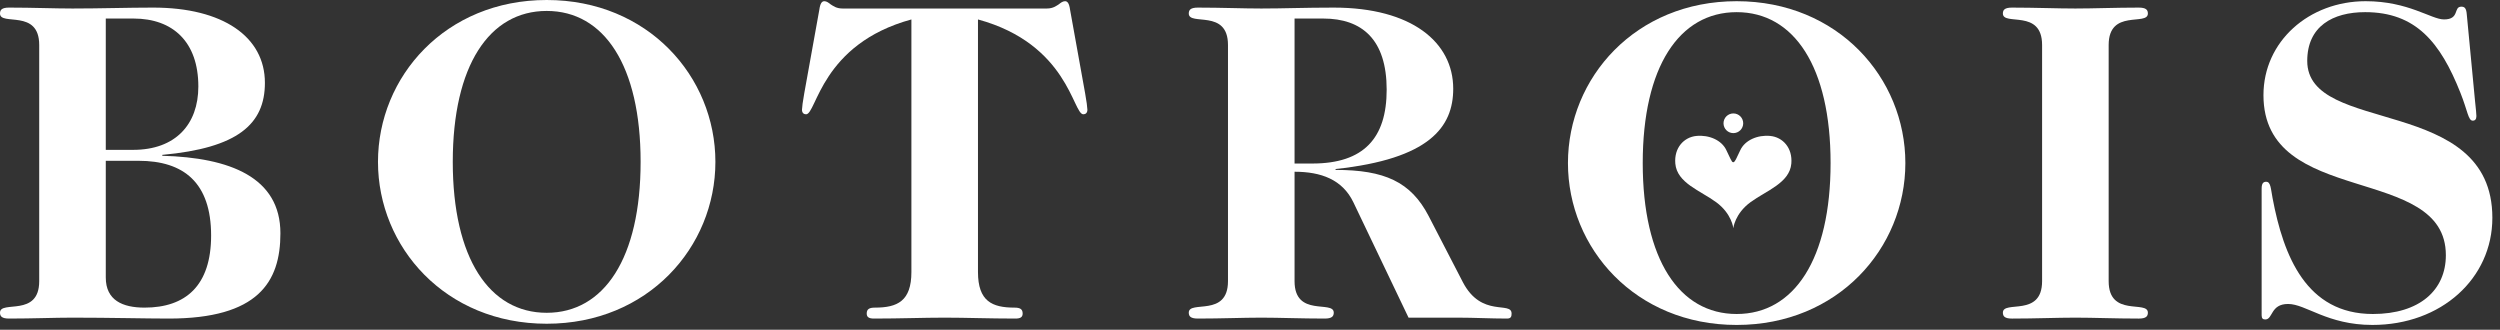
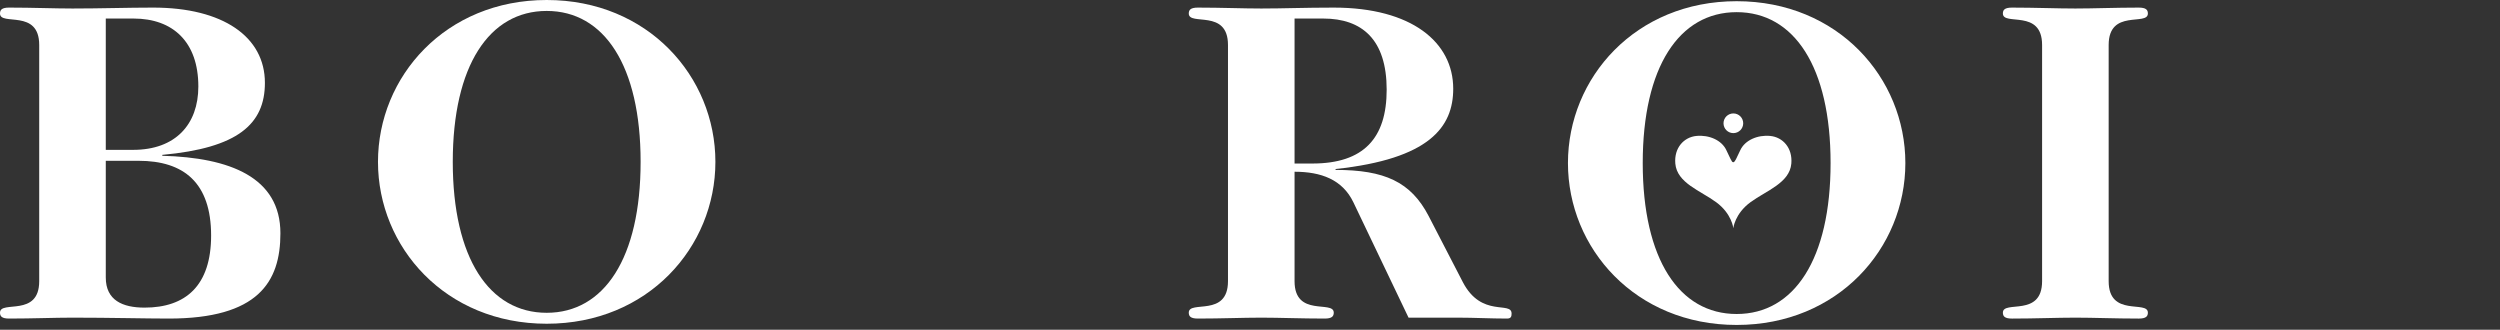
<svg xmlns="http://www.w3.org/2000/svg" width="326" height="43" viewBox="0 0 326 43" fill="none">
  <rect x="0" y="0" width="326" height="43" fill="#333333" stroke="none" />
  <path d="M13.794 36.189C13.794 39.162 15.992 40.114 18.847 40.114C24.2 40.114 27.529 37.259 27.529 30.719C27.529 23.822 23.96 20.968 18.073 20.968H13.794V36.189ZM13.794 19.541H17.36C22.89 19.541 25.864 16.212 25.864 11.276C25.864 5.45 22.533 2.418 17.42 2.418H13.794V19.541ZM5.113 5.866C5.113 1.11 0 3.428 0 1.764C0 1.287 0.237 0.99 1.189 0.99C4.22 0.99 7.074 1.11 9.452 1.11C13.199 1.11 16.589 0.99 19.977 0.99C29.074 0.99 34.544 4.795 34.544 10.802C34.544 16.212 30.977 19.303 21.165 20.194V20.314C29.966 20.552 36.566 23.108 36.566 30.422C36.566 36.784 33.652 41.541 21.998 41.541C18.967 41.541 14.389 41.421 9.452 41.421C7.074 41.421 4.22 41.541 1.189 41.541C0.237 41.541 0 41.244 0 40.769C0 39.104 5.113 41.421 5.113 36.665V5.866Z" fill="white" />
  <path d="M71.289 40.788C78.78 40.788 83.536 33.653 83.536 21.107C83.536 8.563 78.78 1.427 71.289 1.427C63.797 1.427 59.041 8.563 59.041 21.107C59.041 33.653 63.797 40.788 71.289 40.788ZM71.289 0C84.488 0 93.288 9.988 93.288 21.107C93.288 32.226 84.488 42.215 71.289 42.215C58.09 42.215 49.289 32.226 49.289 21.107C49.289 9.988 58.09 0 71.289 0Z" fill="white" />
-   <path d="M118.847 2.535C107.074 5.747 106.48 14.904 105.112 14.904C104.815 14.904 104.578 14.725 104.578 14.308C104.578 14.07 104.696 13.12 104.875 12.168L106.837 1.287C106.957 0.397 107.194 0.158 107.491 0.158C107.787 0.158 108.027 0.337 108.324 0.574C108.621 0.753 109.037 1.11 109.868 1.11H136.506C137.339 1.11 137.755 0.753 138.052 0.574C138.35 0.337 138.587 0.158 138.884 0.158C139.183 0.158 139.42 0.397 139.54 1.287L141.501 12.168C141.679 13.12 141.797 14.07 141.797 14.308C141.797 14.725 141.56 14.904 141.264 14.904C139.896 14.904 139.3 5.747 127.528 2.535V35.475C127.528 39.281 129.371 40.114 132.285 40.114C132.997 40.114 133.354 40.292 133.354 40.887C133.354 41.362 133.057 41.541 132.404 41.541C129.014 41.541 125.983 41.421 123.188 41.421C120.393 41.421 117.361 41.541 113.973 41.541C113.317 41.541 113.02 41.362 113.02 40.887C113.02 40.292 113.378 40.114 114.091 40.114C117.004 40.114 118.847 39.281 118.847 35.475V2.535Z" fill="white" />
  <path d="M168.81 21.324H171.13C177.848 21.324 180.822 17.995 180.822 11.693C180.822 5.153 177.61 2.418 172.555 2.418H168.81V21.324ZM176.48 26.378C175.052 23.405 172.257 22.395 168.81 22.395V36.664C168.81 41.421 173.922 39.103 173.922 40.768C173.922 41.244 173.685 41.541 172.734 41.541C169.703 41.541 166.849 41.421 164.47 41.421C162.092 41.421 159.238 41.541 156.206 41.541C155.253 41.541 155.016 41.244 155.016 40.768C155.016 39.103 160.129 41.421 160.129 36.664V5.866C160.129 1.11 155.016 3.428 155.016 1.763C155.016 1.288 155.253 0.991 156.206 0.991C159.238 0.991 162.092 1.11 164.47 1.11C167.442 1.11 170 0.991 173.922 0.991C184.09 0.991 189.5 5.51 189.5 11.572C189.5 16.568 186.409 20.73 174.161 22.039V22.157C180.523 22.157 183.972 23.703 186.291 28.162L190.75 36.783C193.189 41.481 197.111 39.221 197.111 40.887C197.111 41.244 197.053 41.541 196.518 41.541C194.376 41.541 192.237 41.421 190.097 41.421H183.674L176.48 26.378Z" fill="white" />
  <path d="M226.461 40.945C233.952 40.945 238.708 33.81 238.708 21.264C238.708 8.721 233.952 1.585 226.461 1.585C218.968 1.585 214.212 8.721 214.212 21.264C214.212 33.81 218.968 40.945 226.461 40.945ZM226.461 0.157C239.659 0.157 248.459 10.146 248.459 21.264C248.459 32.383 239.659 42.373 226.461 42.373C213.262 42.373 204.461 32.383 204.461 21.264C204.461 10.146 213.262 0.157 226.461 0.157Z" fill="white" />
  <path d="M266.289 5.866C266.289 1.11 261.176 3.428 261.176 1.764C261.176 1.287 261.413 0.991 262.365 0.991C265.396 0.991 268.25 1.11 270.629 1.11C273.006 1.11 275.861 0.991 278.892 0.991C279.846 0.991 280.083 1.287 280.083 1.764C280.083 3.428 274.97 1.11 274.97 5.866V36.665C274.97 41.421 280.083 39.104 280.083 40.769C280.083 41.244 279.846 41.542 278.892 41.542C275.861 41.542 273.006 41.421 270.629 41.421C268.25 41.421 265.396 41.542 262.365 41.542C261.413 41.542 261.176 41.244 261.176 40.769C261.176 39.104 266.289 41.421 266.289 36.665V5.866Z" fill="white" />
-   <path d="M294.918 24.595C294.918 23.882 295.155 23.703 295.512 23.703C296.108 23.703 296.108 24.595 296.345 25.843C297.772 33.394 300.744 40.945 309.425 40.945C315.491 40.945 318.94 37.853 318.94 33.276C318.94 21.264 295.155 27.151 295.155 12.405C295.155 5.389 301.101 0.157 308.475 0.157C314.064 0.157 317.036 2.534 318.7 2.534C320.781 2.534 319.89 0.87 320.961 0.87C321.377 0.87 321.614 1.049 321.674 1.941L322.745 13.179C322.862 14.307 322.923 14.843 322.923 15.141C322.923 15.557 322.745 15.734 322.446 15.734C321.851 15.734 321.792 14.487 320.842 12.11C318.226 5.51 315.015 1.584 308.415 1.584C304.193 1.584 300.864 3.428 300.864 7.947C300.864 17.699 325.004 12.287 325.004 28.401C325.004 36.308 318.343 42.372 309.366 42.372C303.479 42.372 300.685 39.637 298.366 39.637C296.049 39.637 296.405 41.658 295.394 41.658C295.097 41.658 294.918 41.541 294.918 41.124V24.595Z" fill="white" />
  <path d="M230.833 17.726C229.185 17.567 227.534 18.28 226.933 19.588C226.333 20.894 226.286 20.903 226.286 20.903C225.986 21.478 225.765 20.903 225.765 20.903C225.765 20.903 225.718 20.894 225.118 19.588C224.517 18.28 222.866 17.567 221.217 17.726C219.568 17.884 218.283 19.294 218.462 21.335C218.683 23.861 221.723 24.857 223.781 26.362C225.839 27.868 226.025 29.758 226.025 29.758C226.025 29.758 226.212 27.868 228.27 26.362C230.328 24.857 233.367 23.861 233.589 21.335C233.768 19.294 232.482 17.884 230.833 17.726Z" fill="white" />
  <path d="M227.314 16.076C227.314 16.784 226.739 17.359 226.03 17.359C225.32 17.359 224.746 16.784 224.746 16.076C224.746 15.366 225.32 14.791 226.03 14.791C226.739 14.791 227.314 15.366 227.314 16.076Z" fill="white" />
</svg>